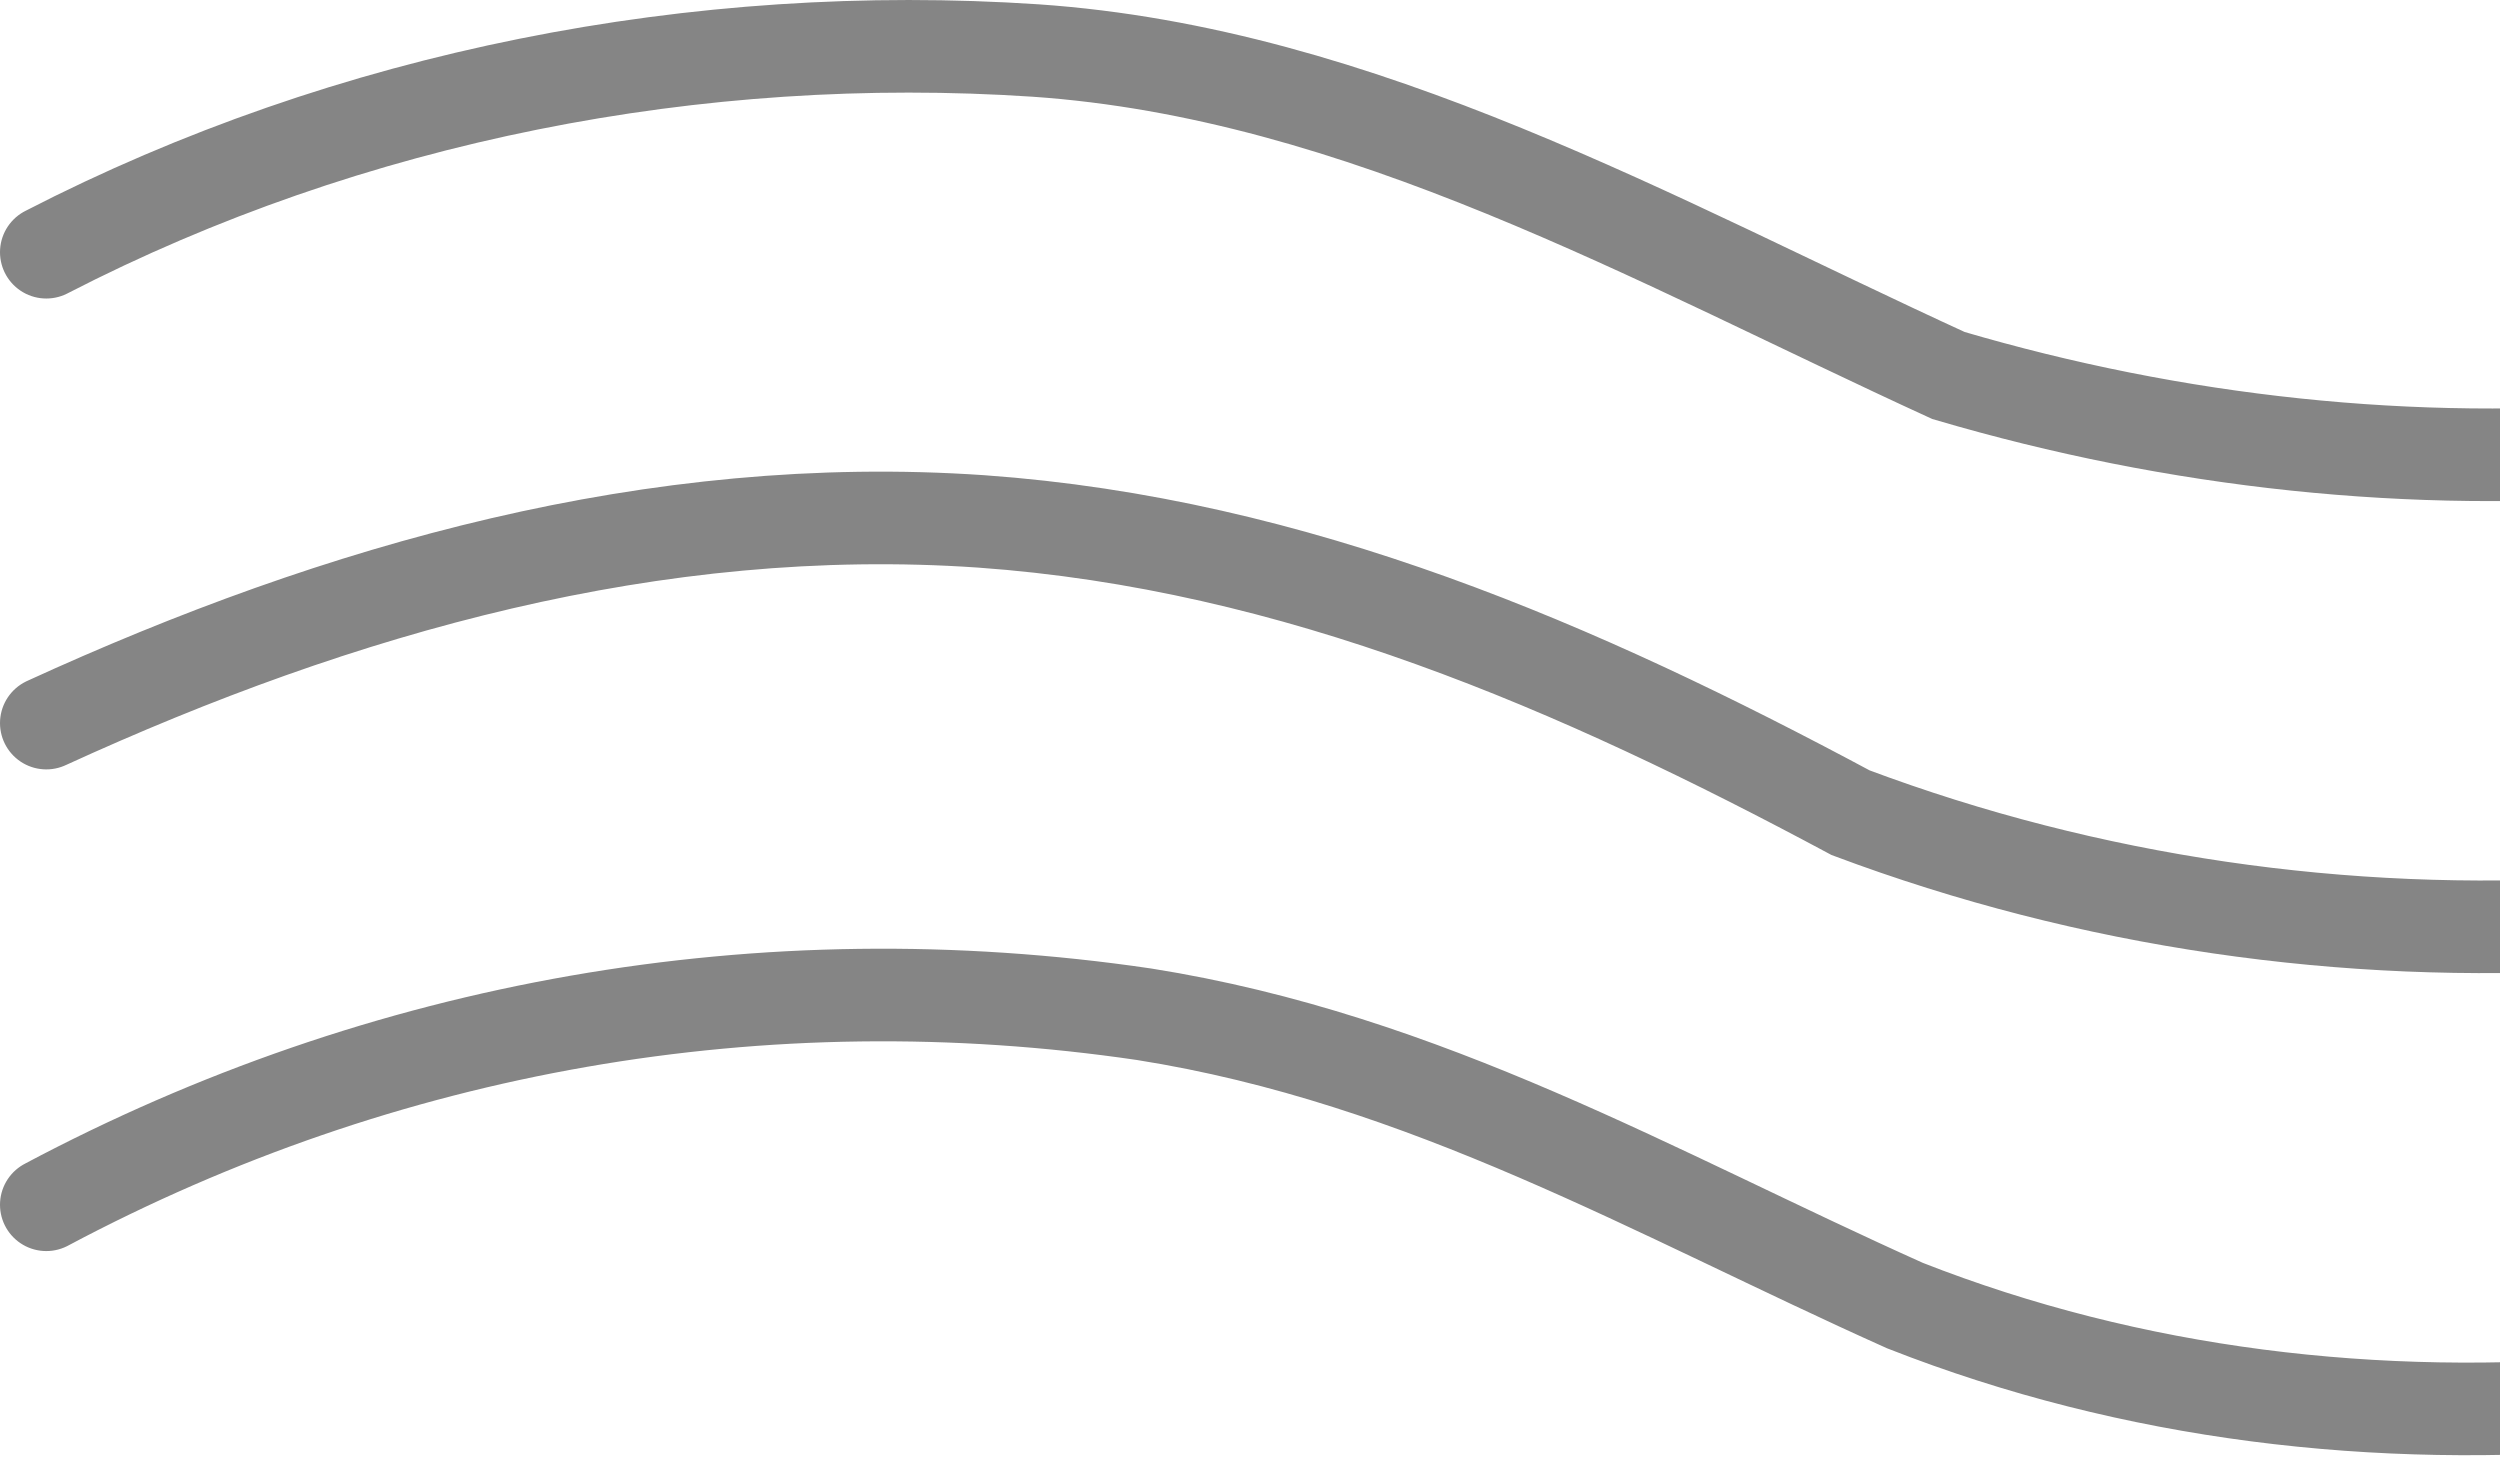
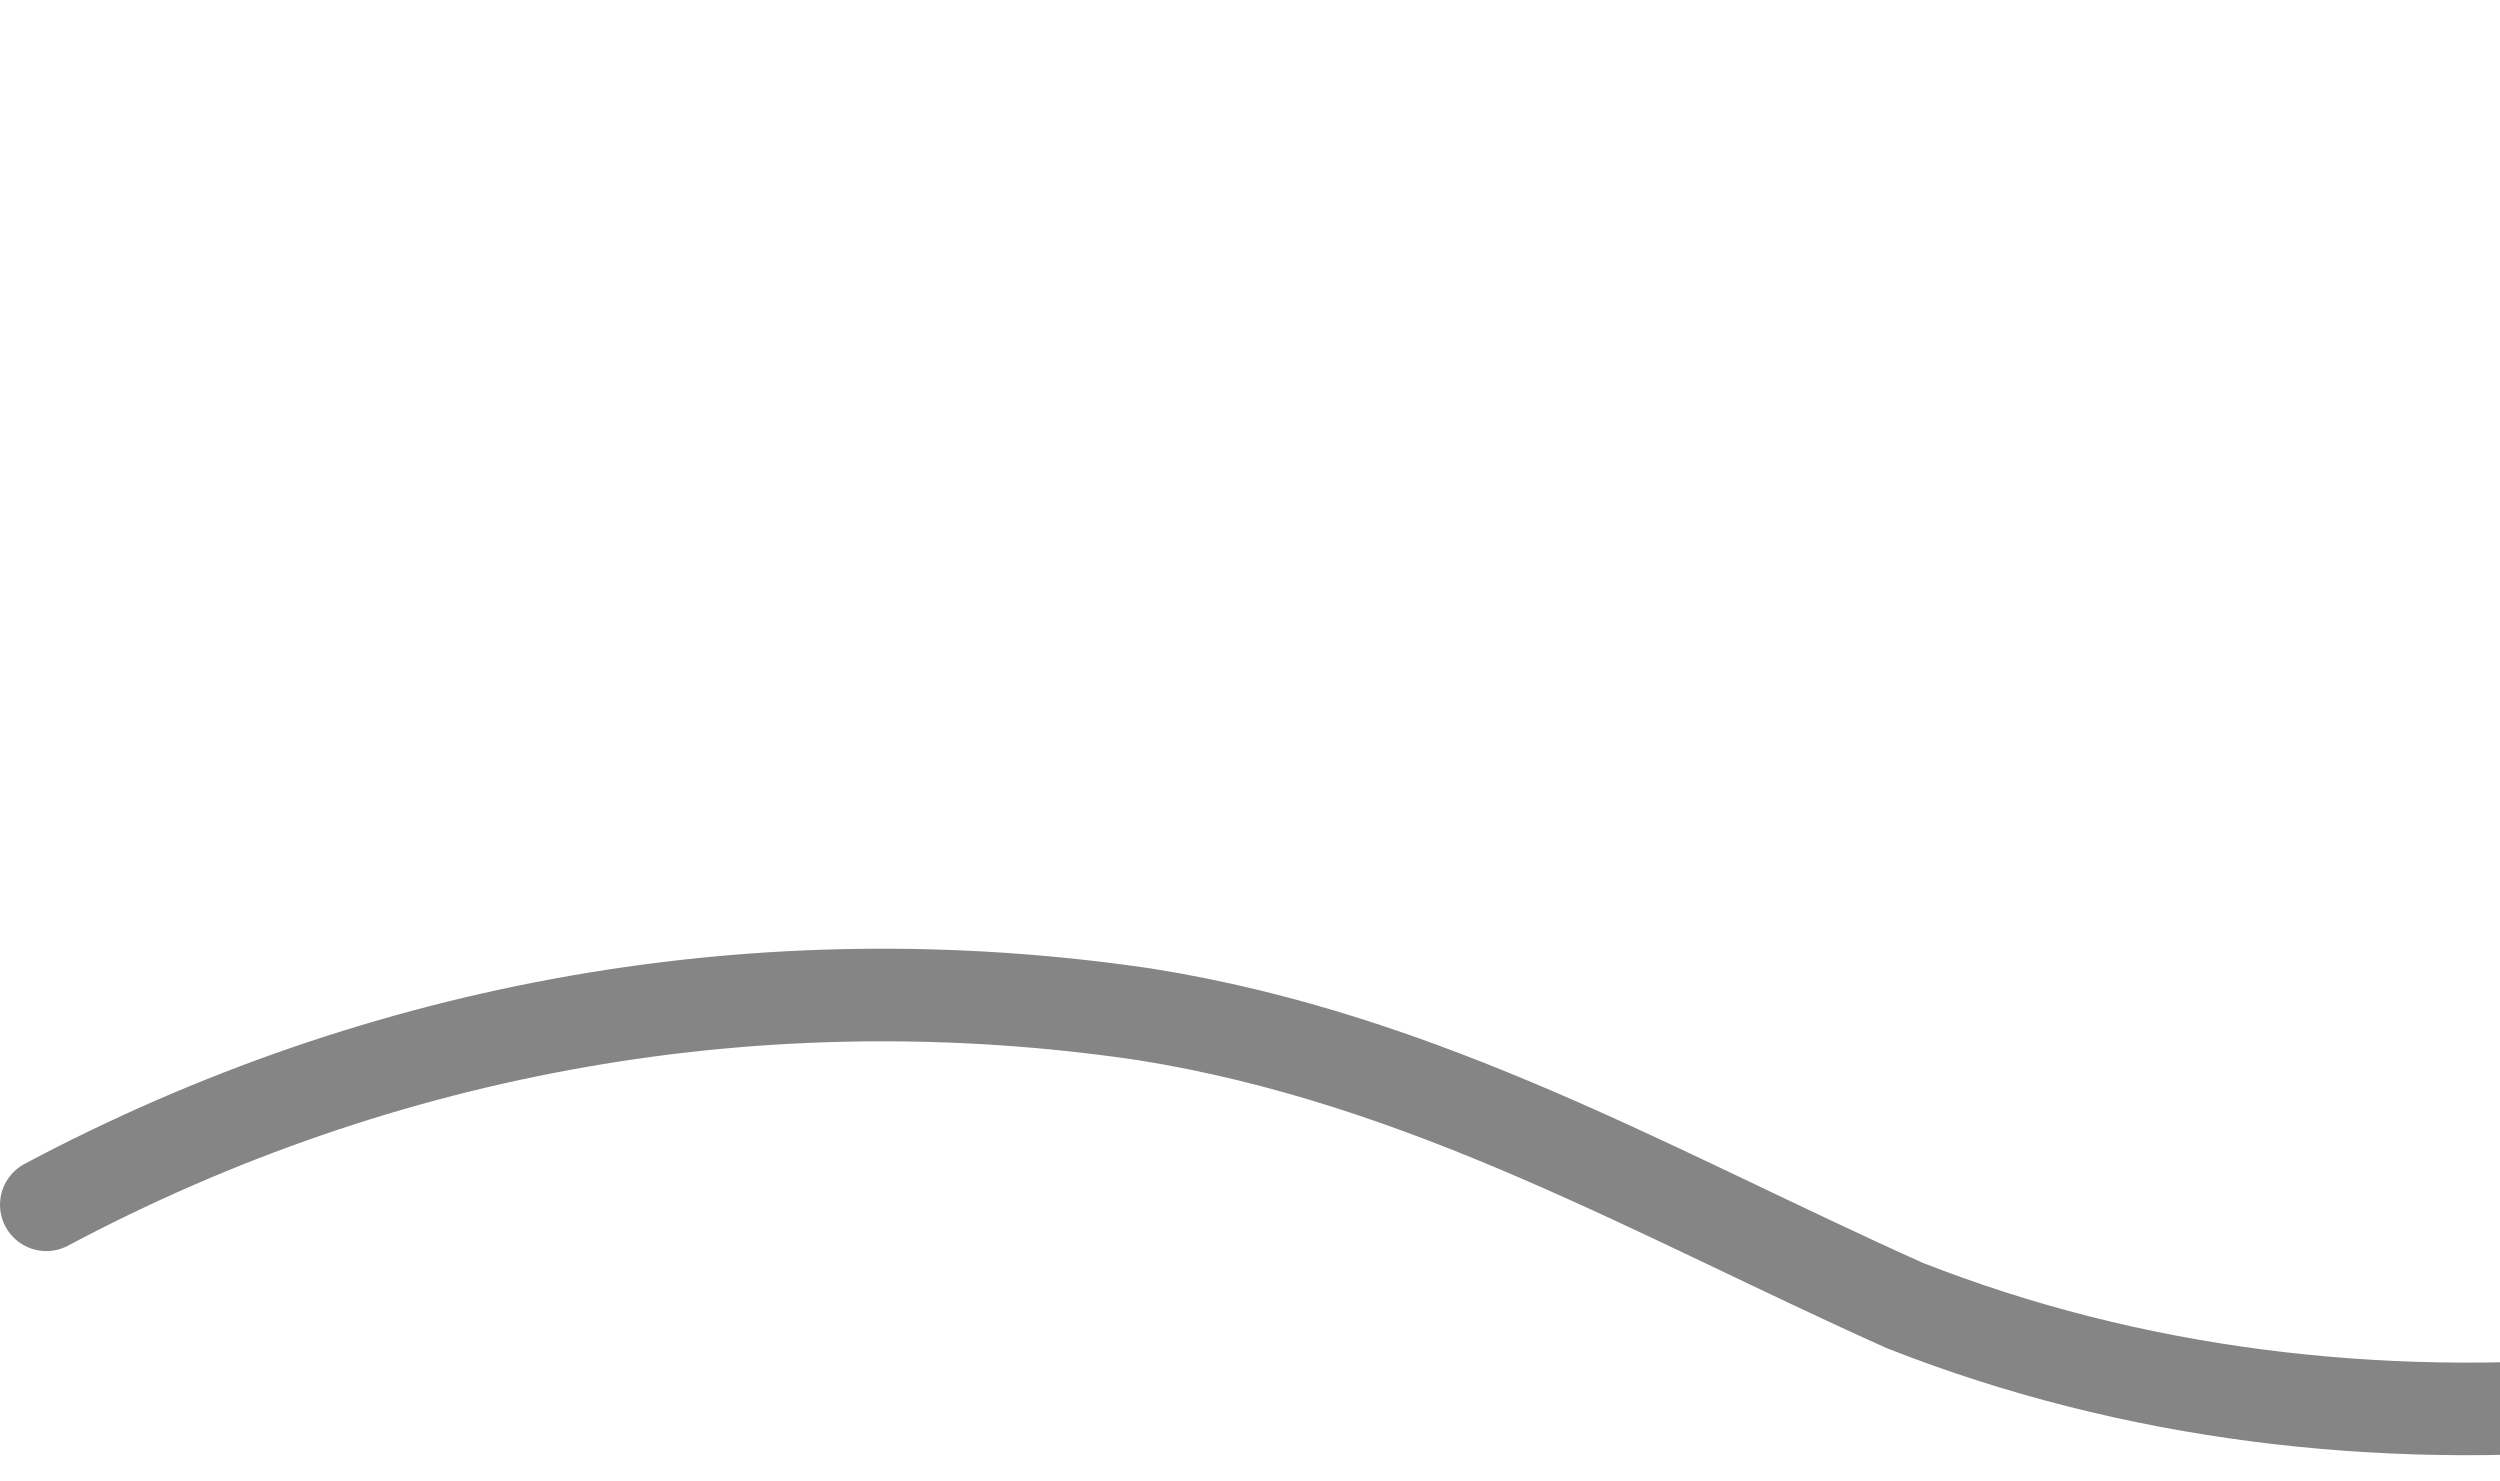
<svg xmlns="http://www.w3.org/2000/svg" width="54" height="32" viewBox="0 0 54 32" fill="none">
  <g opacity="0.6">
-     <path d="M1 5.448C7.574 2.059 15.087 0.607 22.365 1.091C29.409 1.575 35.748 5.206 42.087 8.111C51.947 11.016 62.513 10.289 71.669 5.448" stroke="#333333" stroke-width="2" stroke-miterlimit="10" stroke-linecap="round" />
-     <path d="M1 15.619C7.339 12.714 14.148 10.777 21.191 11.262C28 11.746 34.104 14.409 39.974 17.555C50.304 21.428 62.043 20.702 71.669 15.619" stroke="#333333" stroke-width="2" stroke-miterlimit="10" stroke-linecap="round" />
    <path d="M1 26.023C8.278 22.15 16.495 20.697 24.713 21.908C30.817 22.876 35.748 25.781 41.148 28.201C51.008 32.075 62.278 30.622 71.669 26.023" stroke="#333333" stroke-width="2" stroke-miterlimit="10" stroke-linecap="round" />
  </g>
</svg>